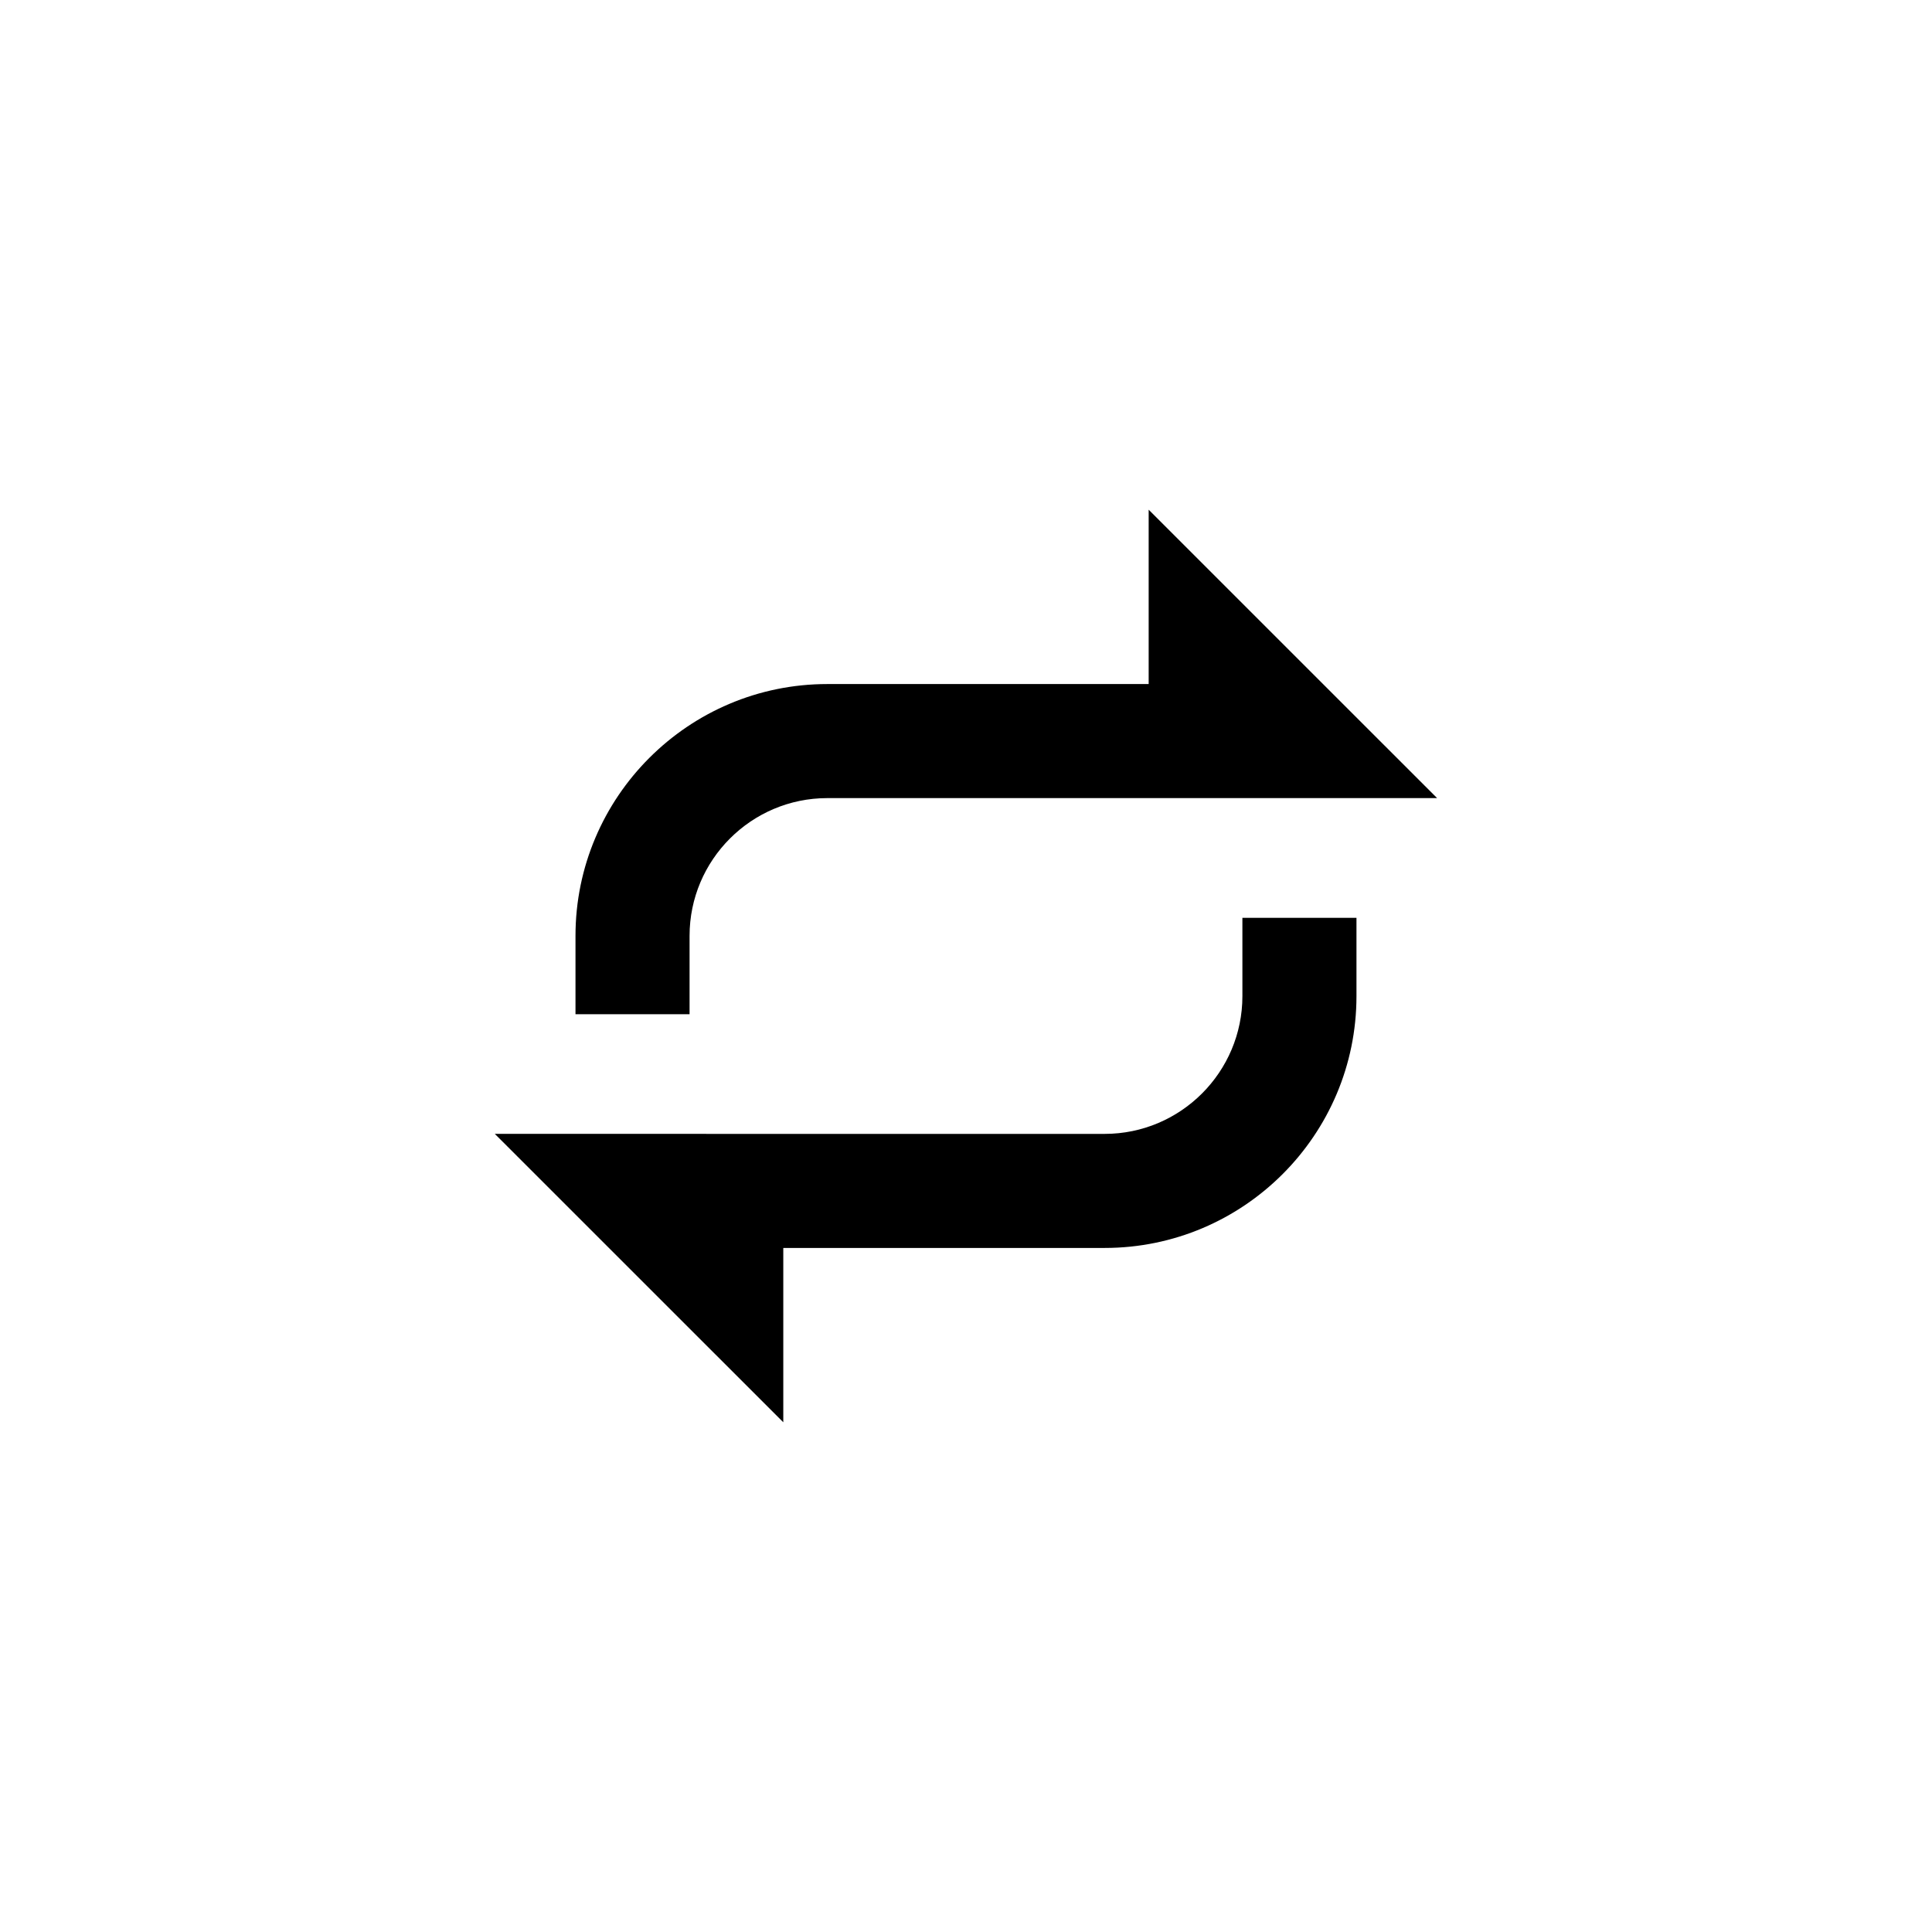
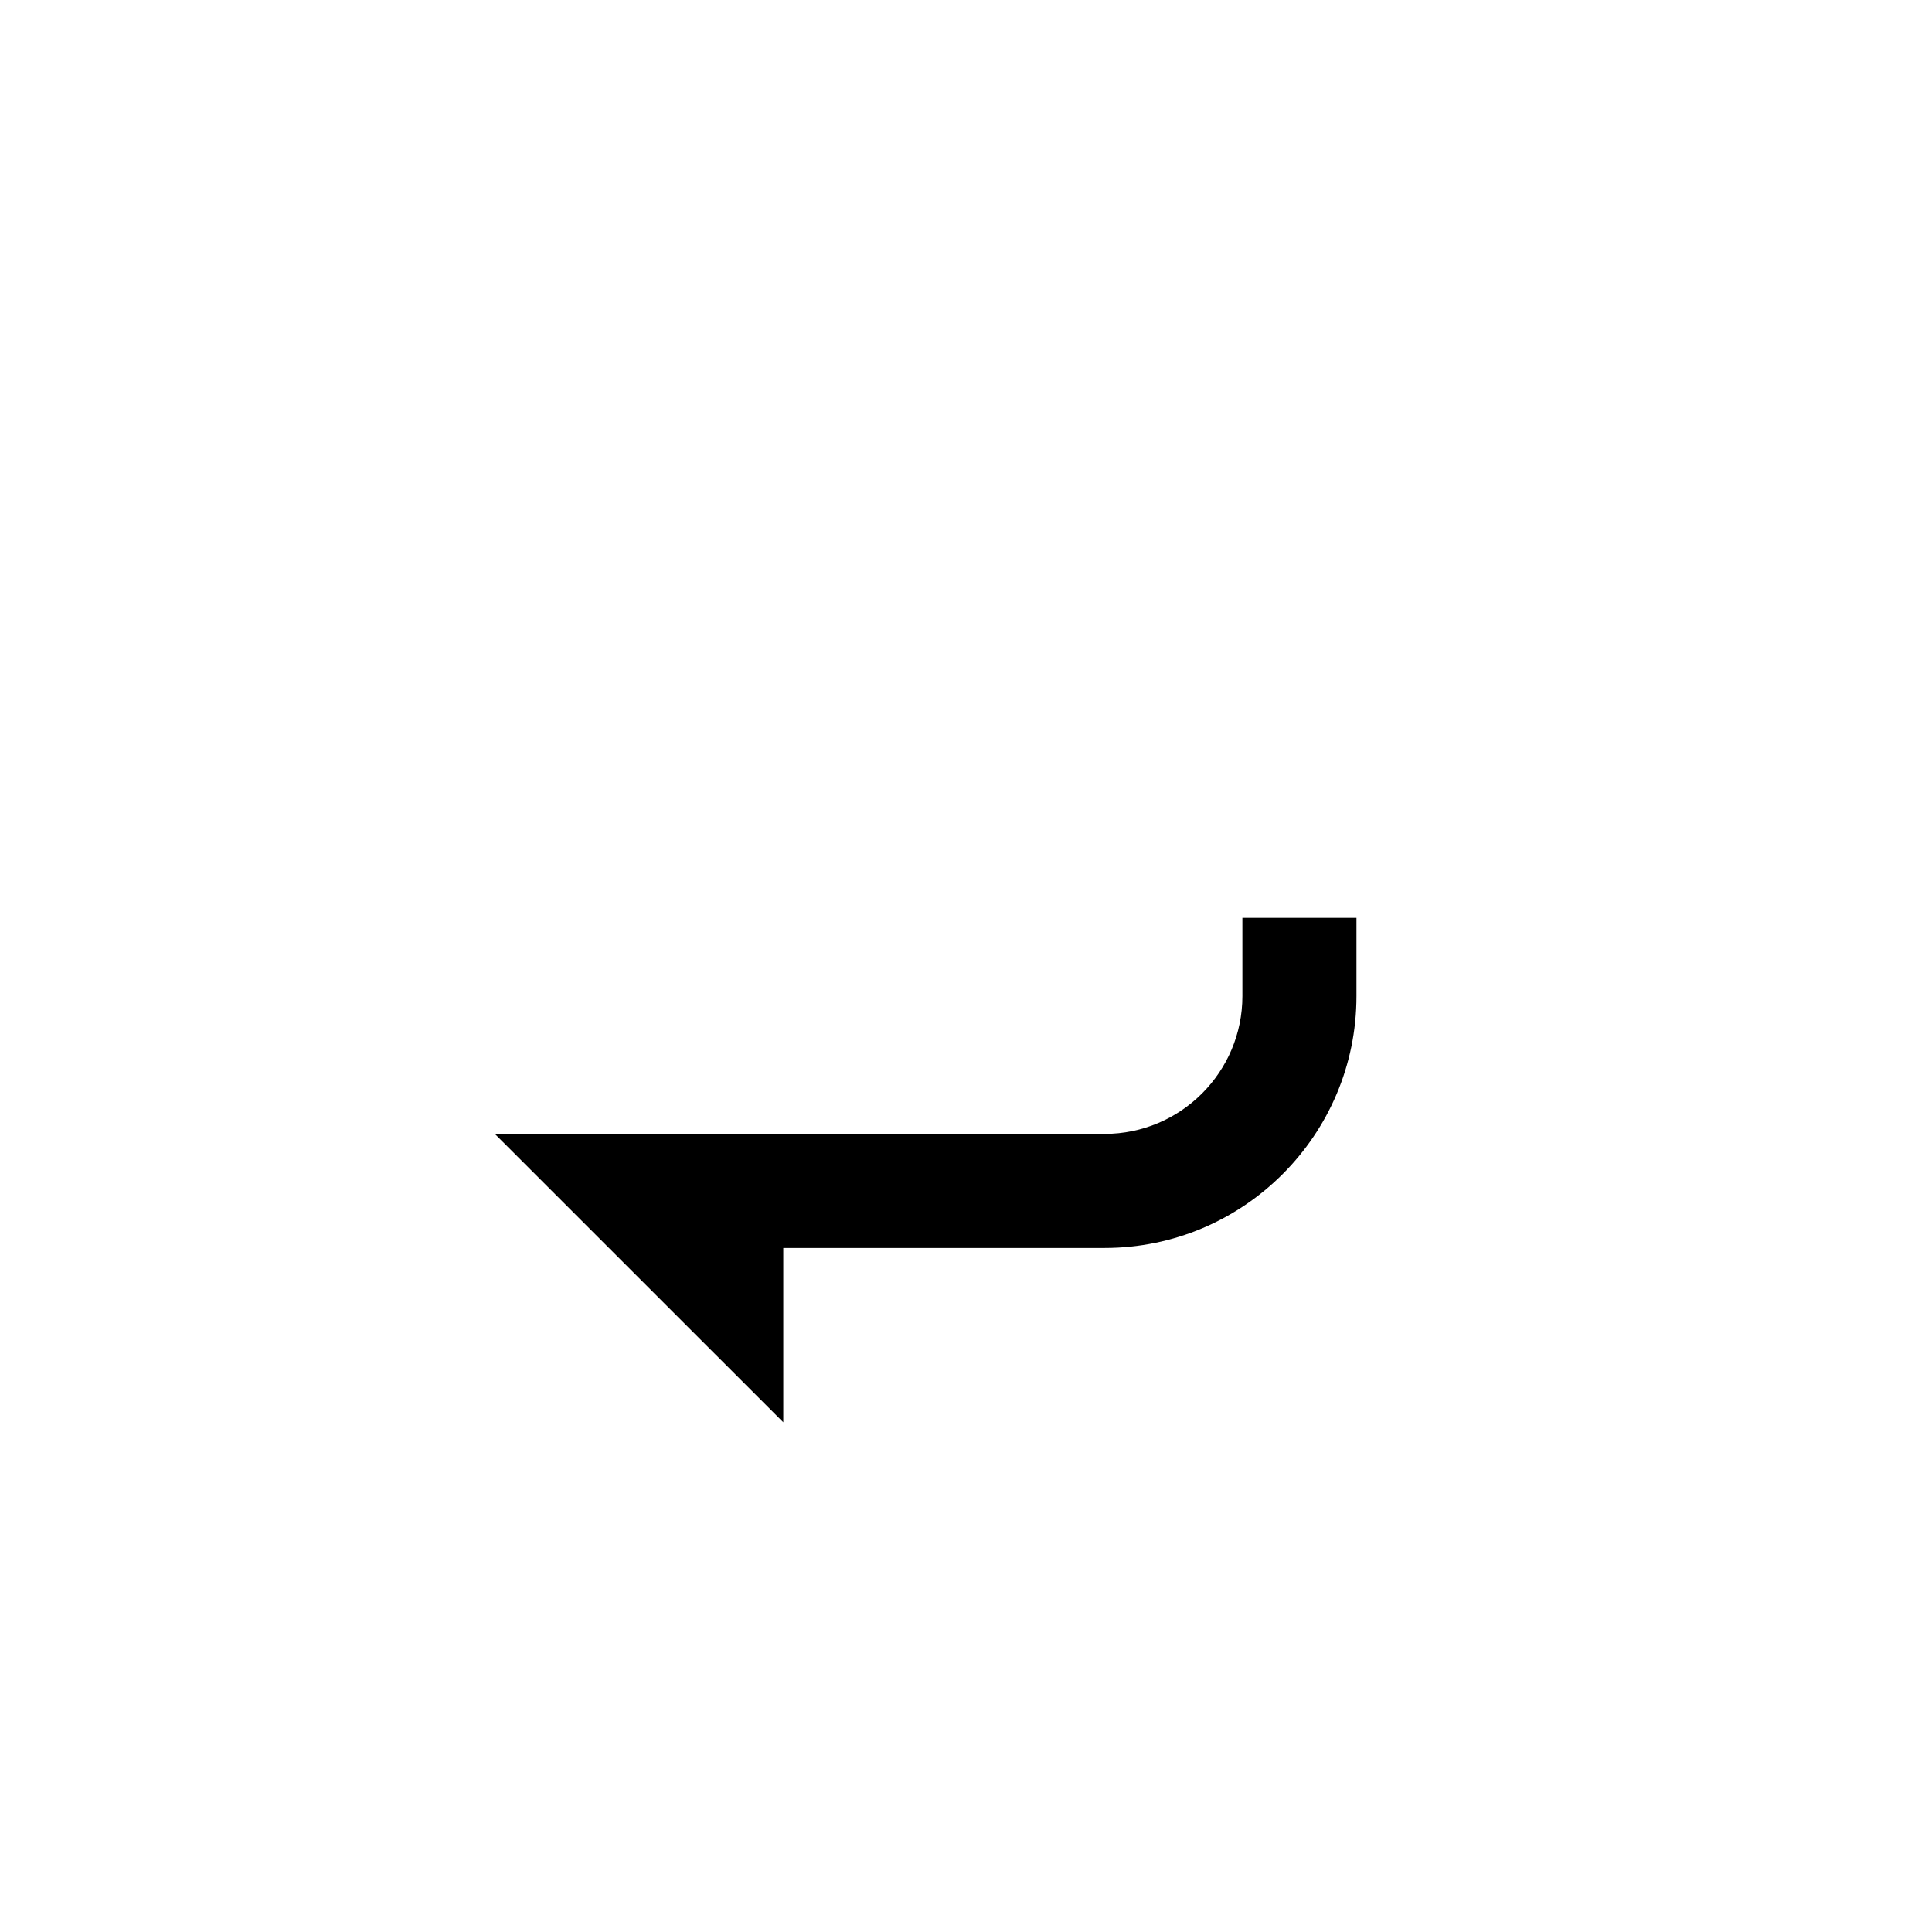
<svg xmlns="http://www.w3.org/2000/svg" fill="#000000" width="800px" height="800px" version="1.1" viewBox="144 144 512 512">
  <g>
-     <path d="m448.41 325.28h-85.164c-36.797 0-66.734 29.938-66.734 66.734v20.758h30.23v-20.758c0-20.133 16.379-36.508 36.508-36.508h161.6l-76.441-76.434z" />
    <path d="m473.25 407.98c0 20.133-16.379 36.512-36.508 36.512l-161.61-0.004 76.449 76.43v-46.199h85.164c36.797 0 66.734-29.938 66.734-66.738v-20.75h-30.23z" />
  </g>
</svg>